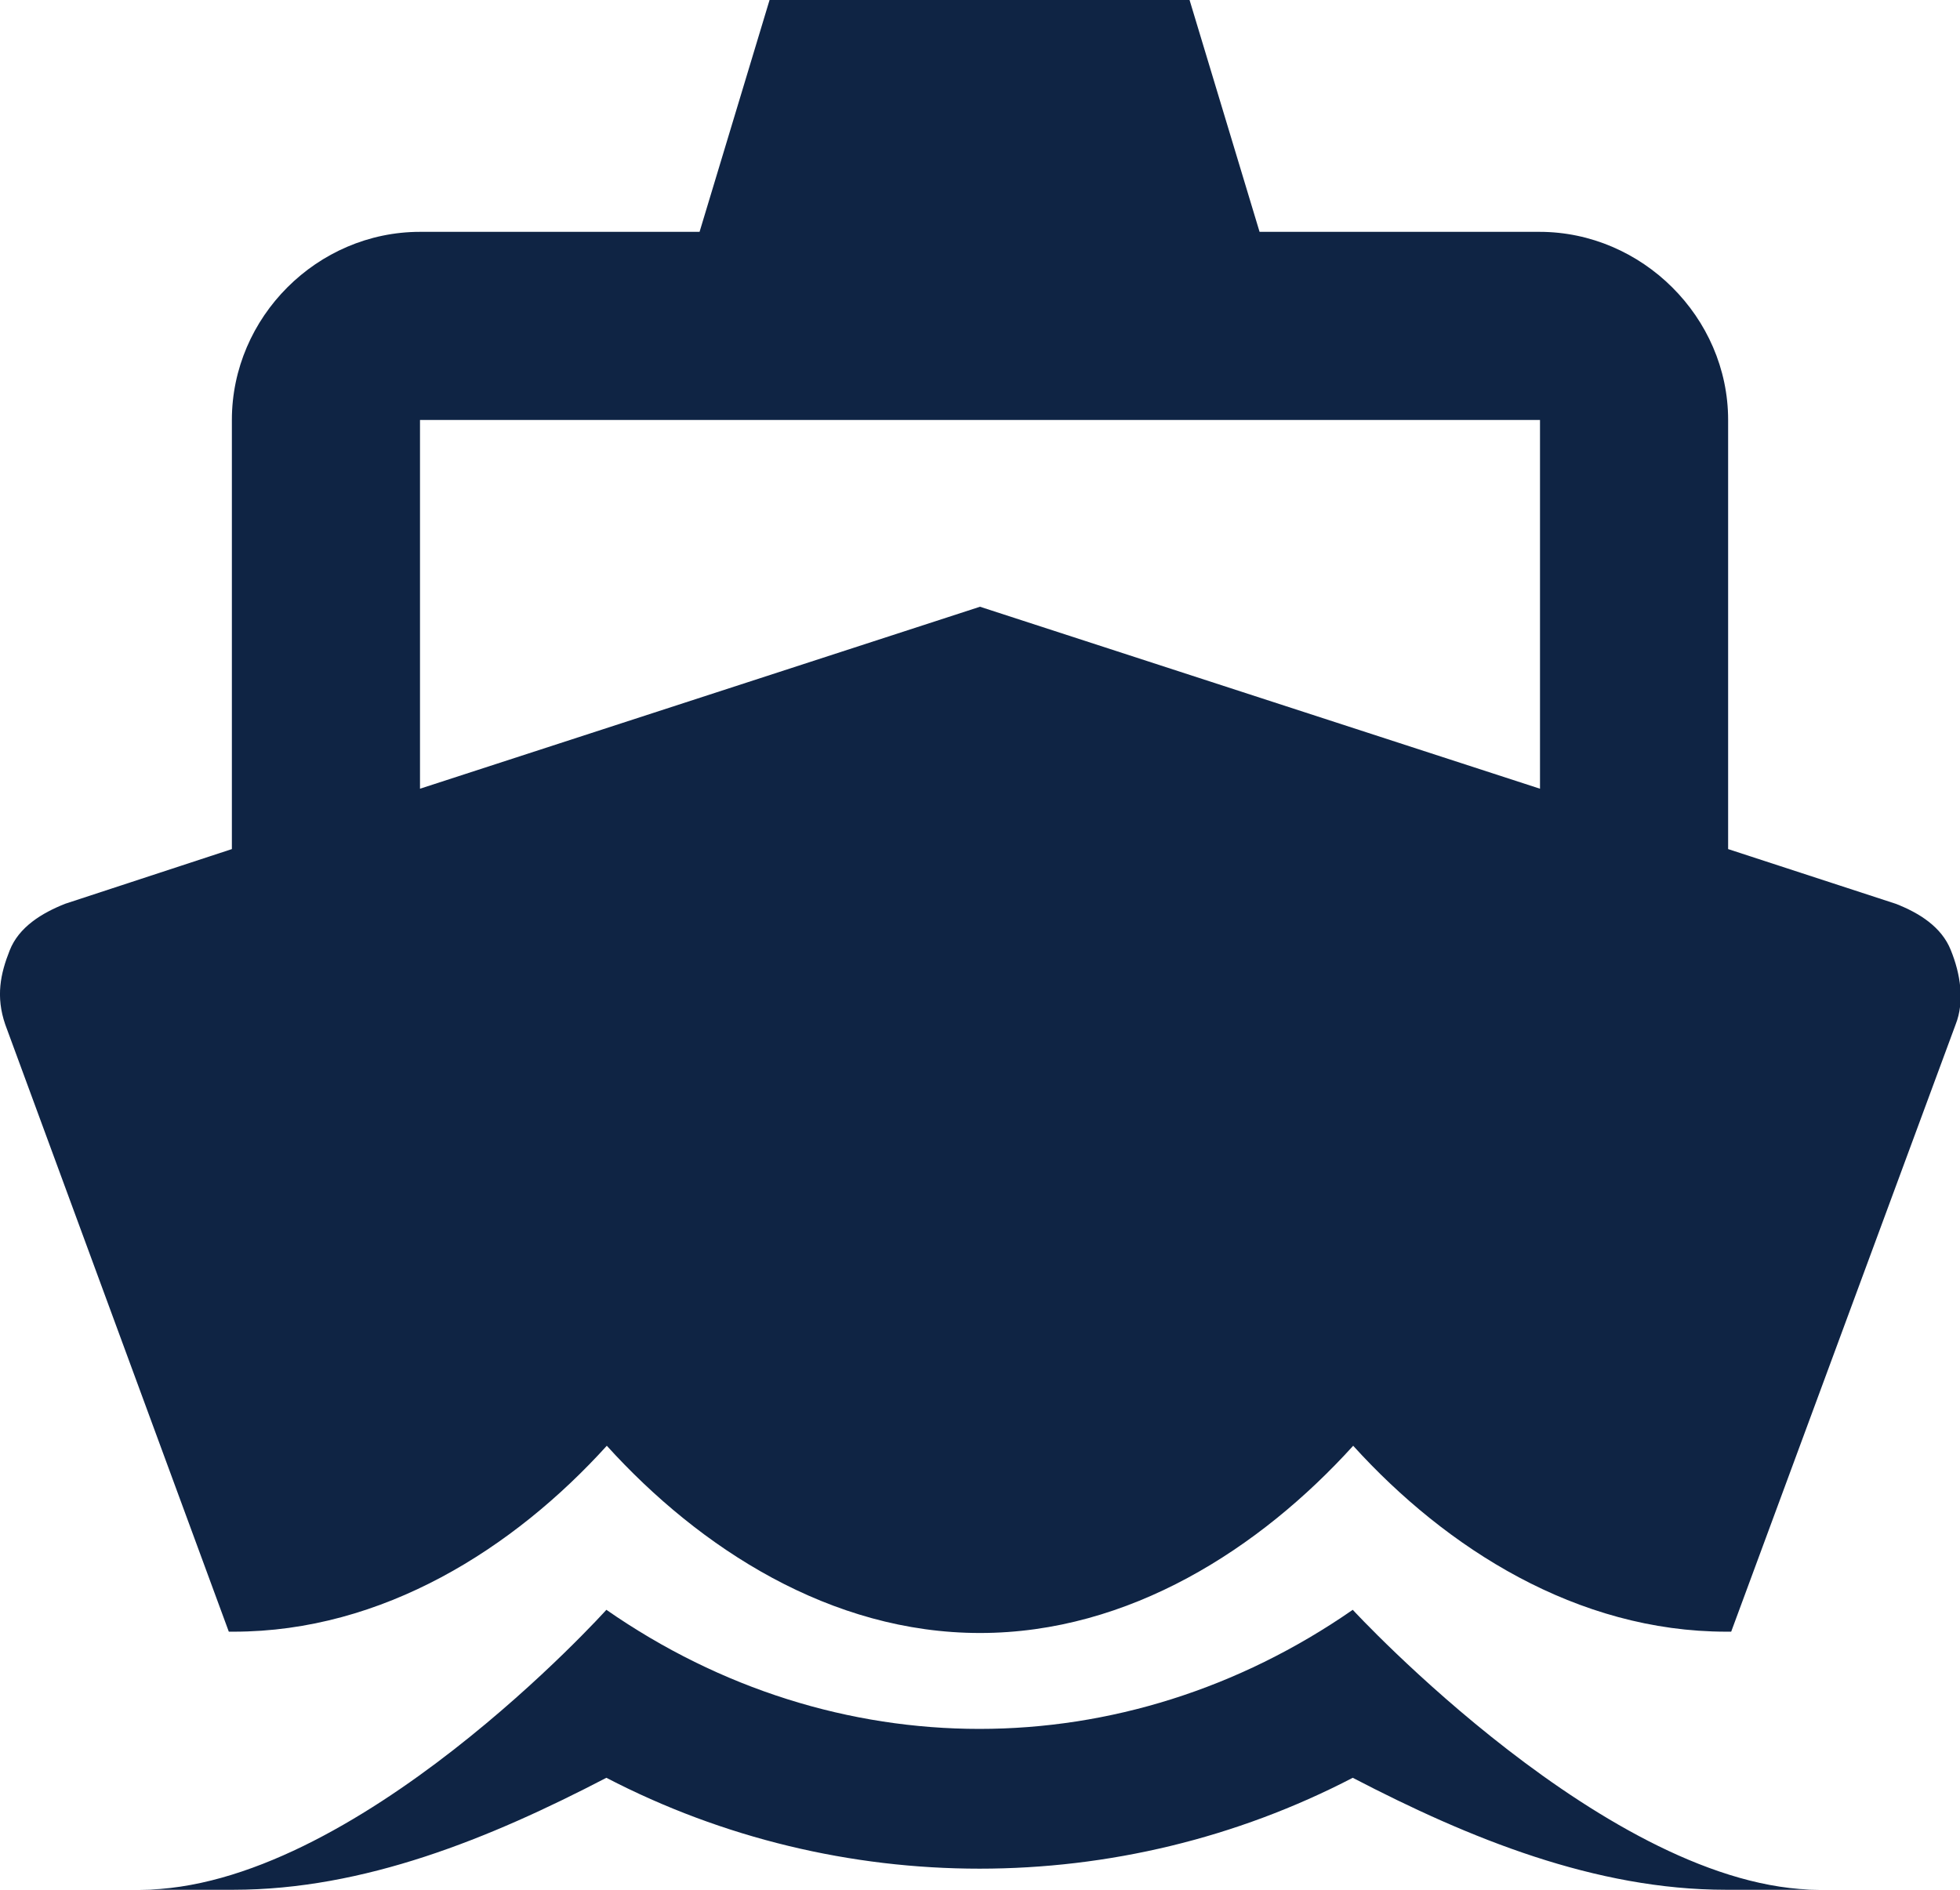
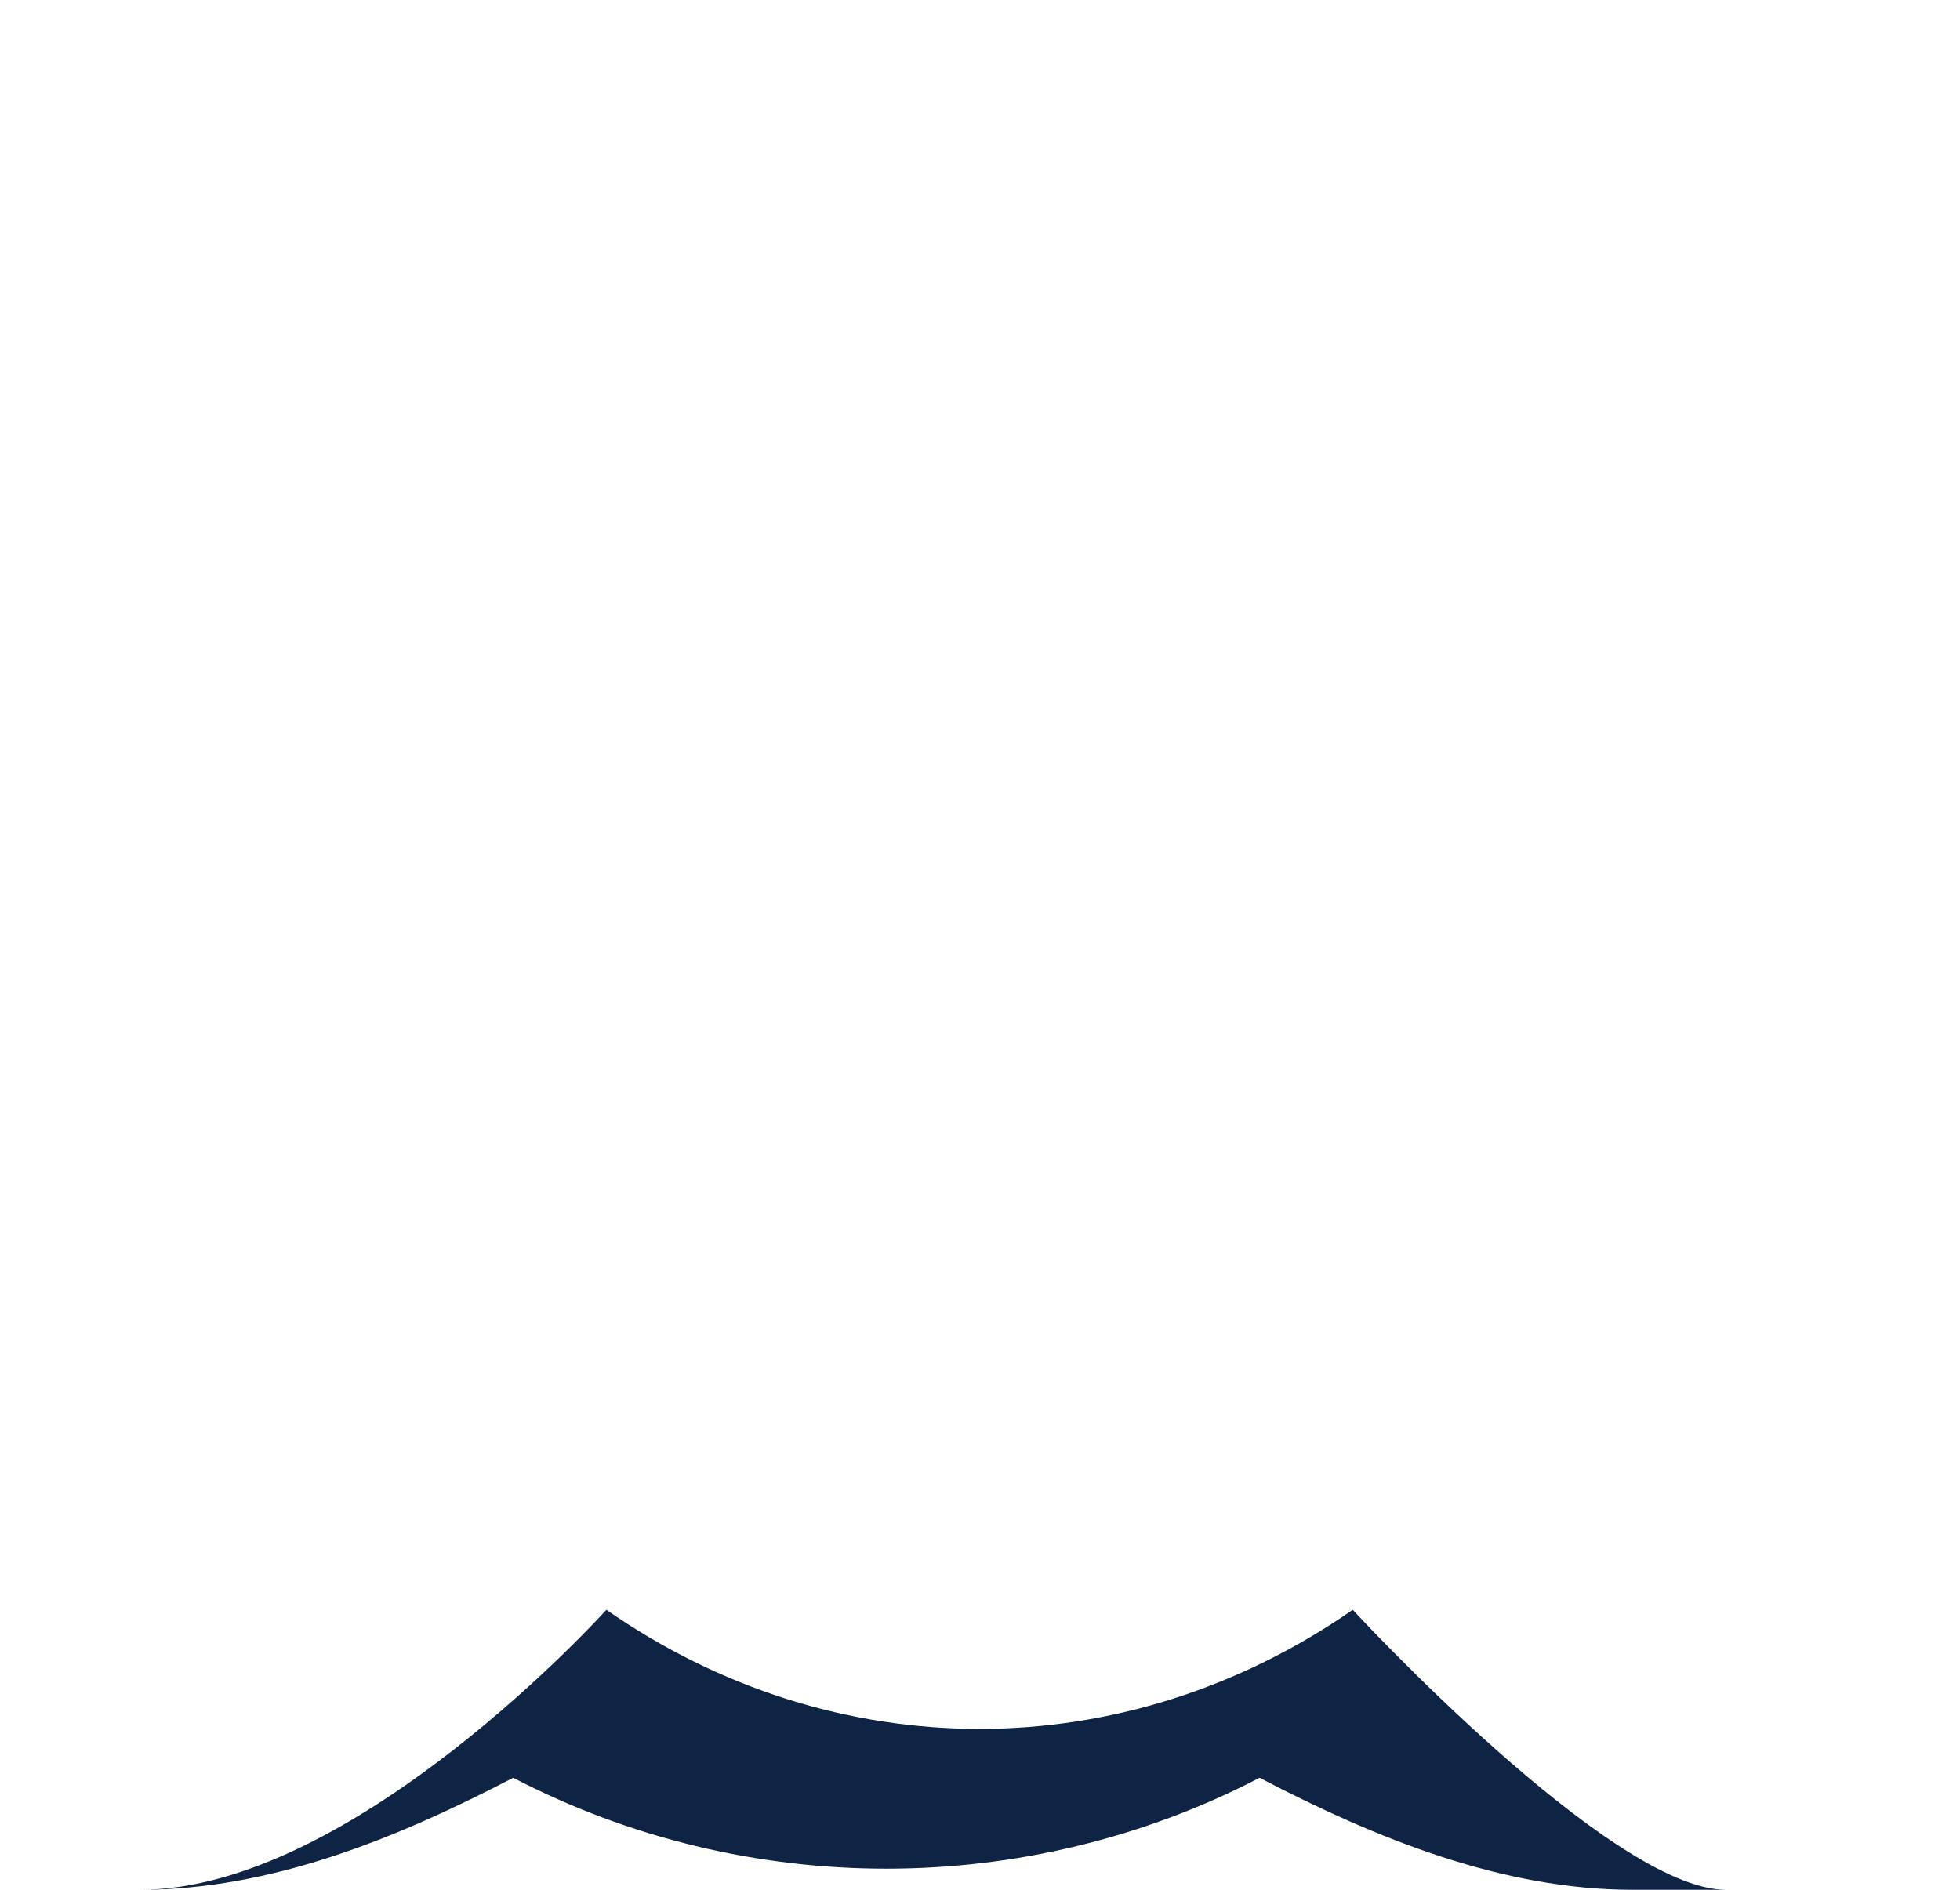
<svg xmlns="http://www.w3.org/2000/svg" version="1.1" id="Layer_1" x="0px" y="0px" viewBox="0 0 448 432" style="enable-background:new 0 0 448 432;" xml:space="preserve">
  <style type="text/css">
	.st0{fill:#0F2444;}
</style>
  <g>
-     <path class="st0" d="M52.3,373h1.1c34.1,0,64-19,85.3-42.5c21.3,23.5,51.2,42.8,85.3,42.8s64-19.3,85.3-42.8   c21.3,23.5,51.2,42.5,85.3,42.5h1.1l51.3-138.8c2.1-5.3,1.1-11.6-1.1-17c-2.1-5.3-7.2-8.5-12.6-10.6L395,194.1V96   c0-23.5-19.7-43-43.1-43h-64l-16-53h-96l-16,53H96c-23.5,0-43,19.5-43,43v98.1l-38.1,12.5c-5.3,2.1-10.6,5.3-12.7,10.7   c-2.1,5.3-3.2,10.5-1,16.9L52.3,373z M96,96h256v84.3l-128-41.6L96,180.3V96z" />
-     <path class="st0" d="M309.2,368c-52.3,36.3-118.4,36.3-170.6,0c0,0-57.6,64-106.6,64h21.3c29.9,0,58.6-11.7,85.3-25.6   c53.3,27.7,117.3,27.7,170.6,0c26.7,13.9,55.5,25.6,85.3,25.6h21.3C368.2,432,309.2,368,309.2,368z" />
+     <path class="st0" d="M309.2,368c-52.3,36.3-118.4,36.3-170.6,0c0,0-57.6,64-106.6,64c29.9,0,58.6-11.7,85.3-25.6   c53.3,27.7,117.3,27.7,170.6,0c26.7,13.9,55.5,25.6,85.3,25.6h21.3C368.2,432,309.2,368,309.2,368z" />
  </g>
</svg>